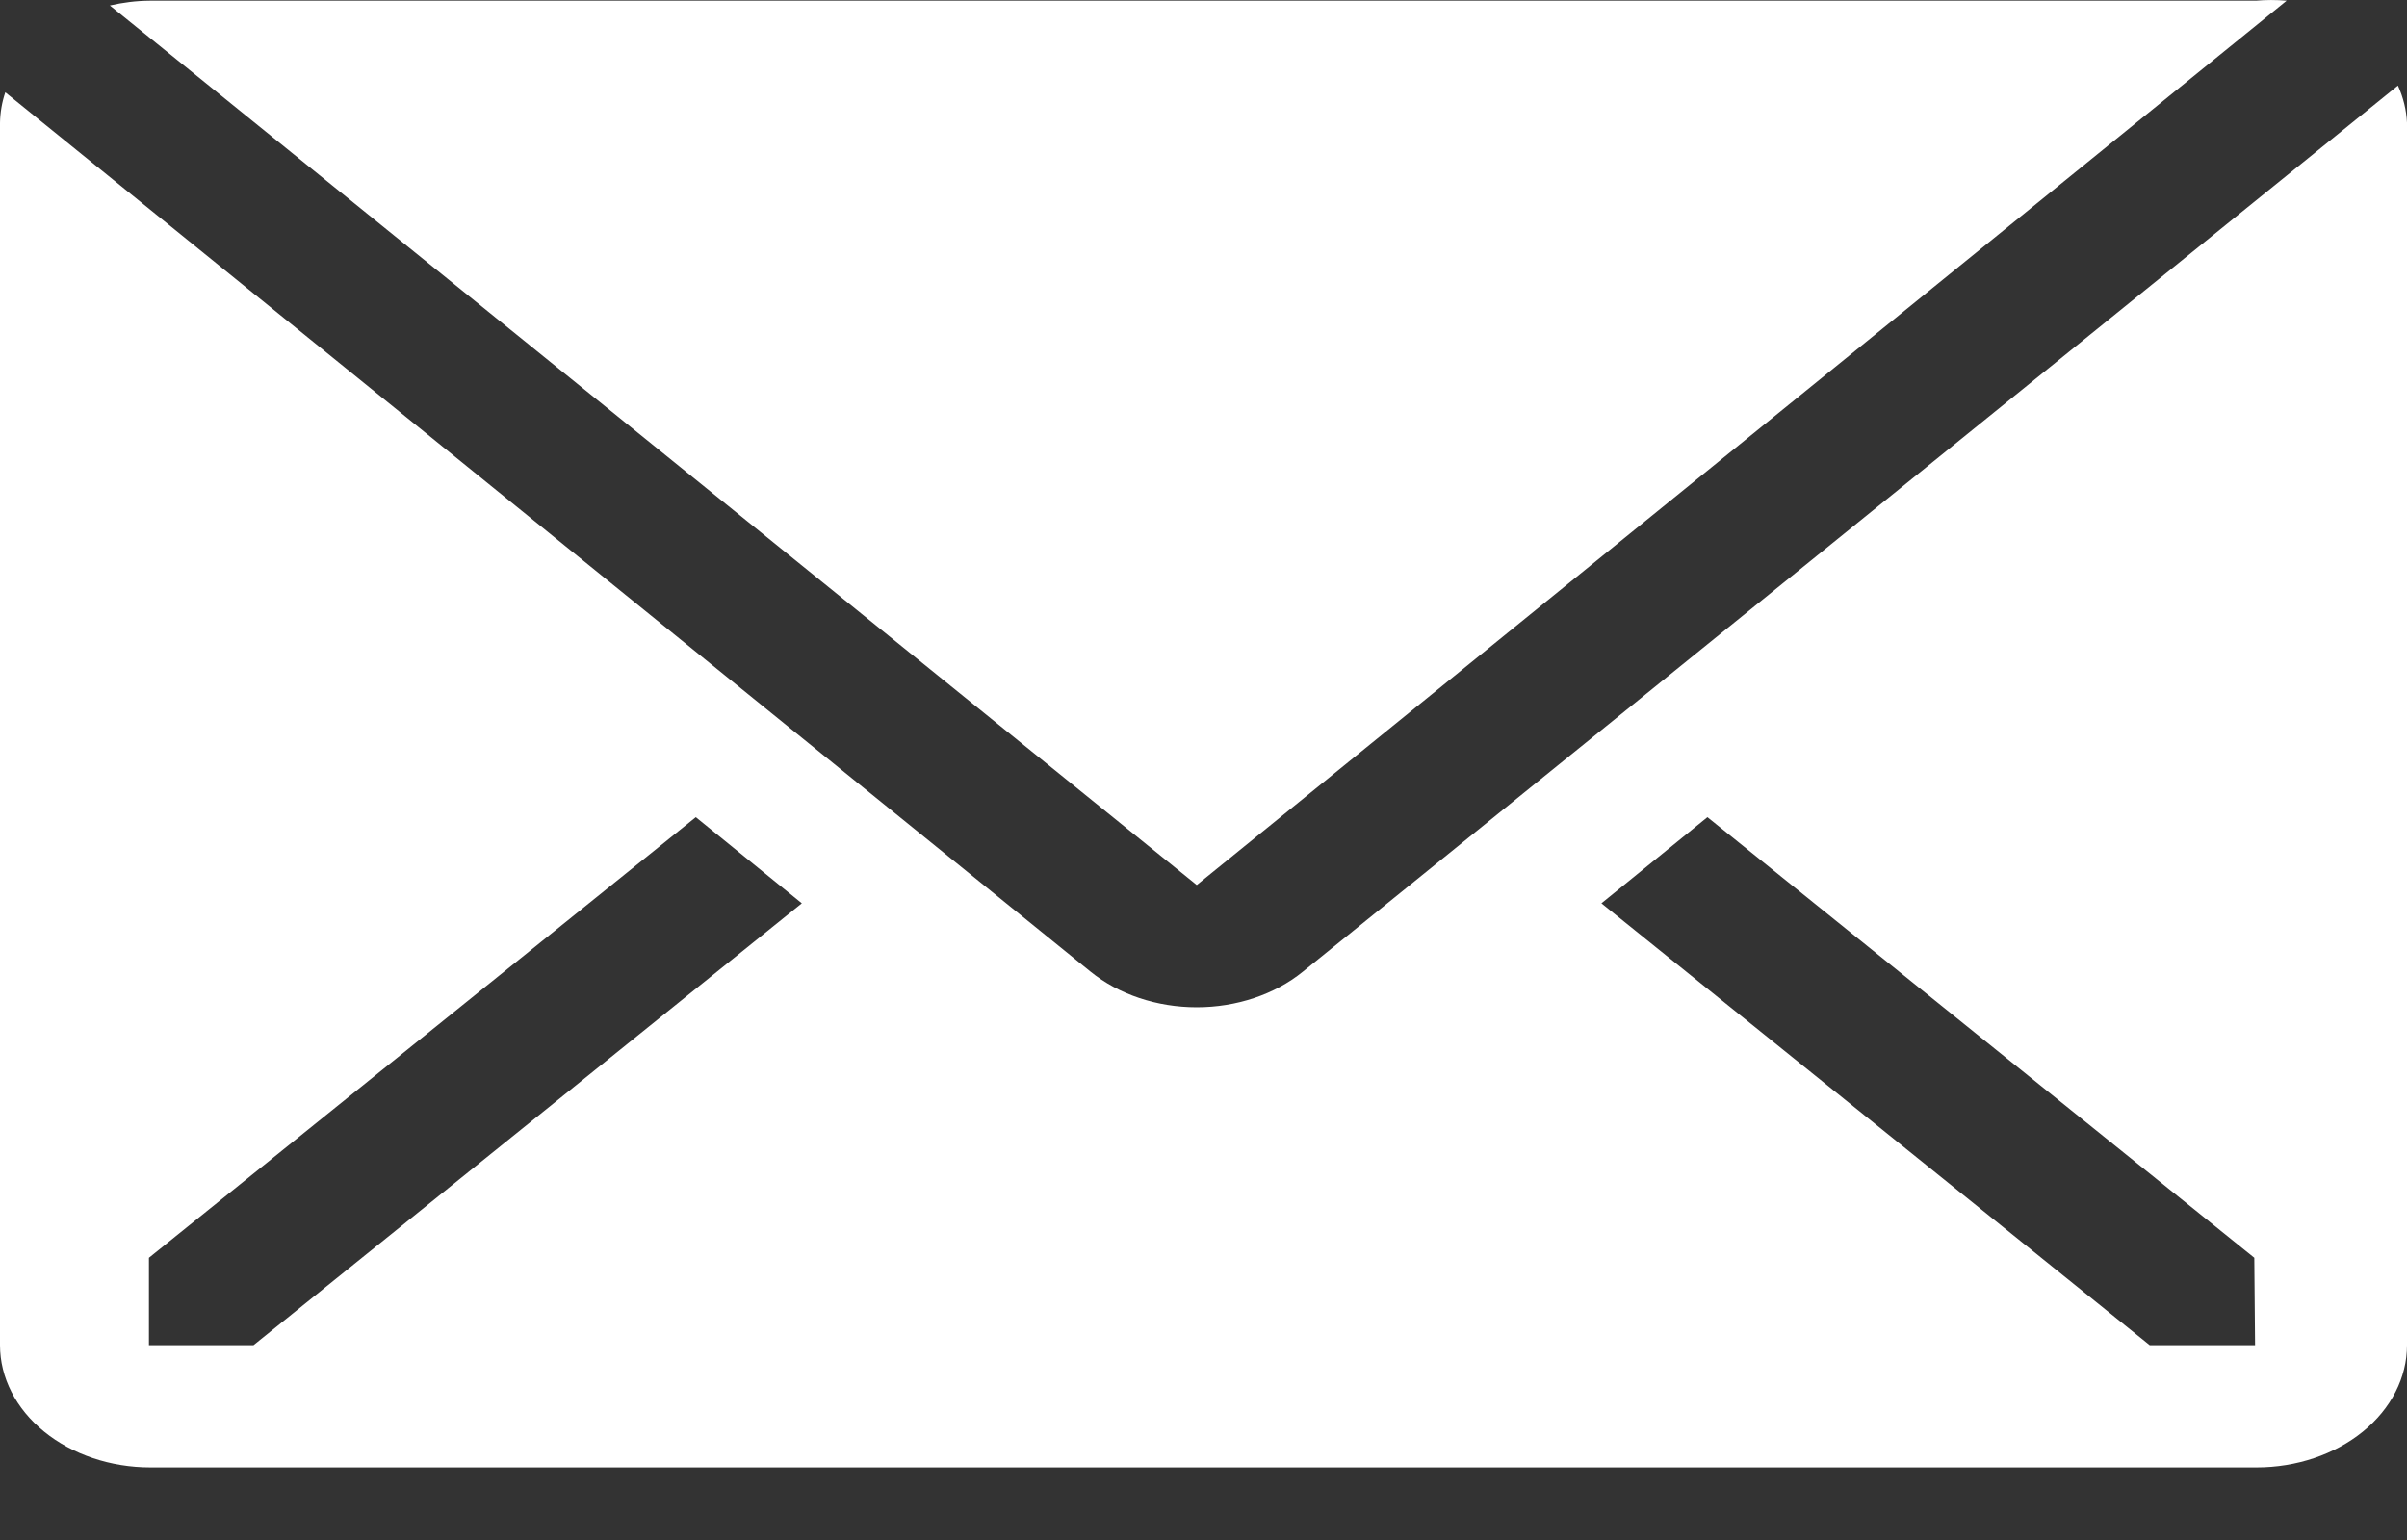
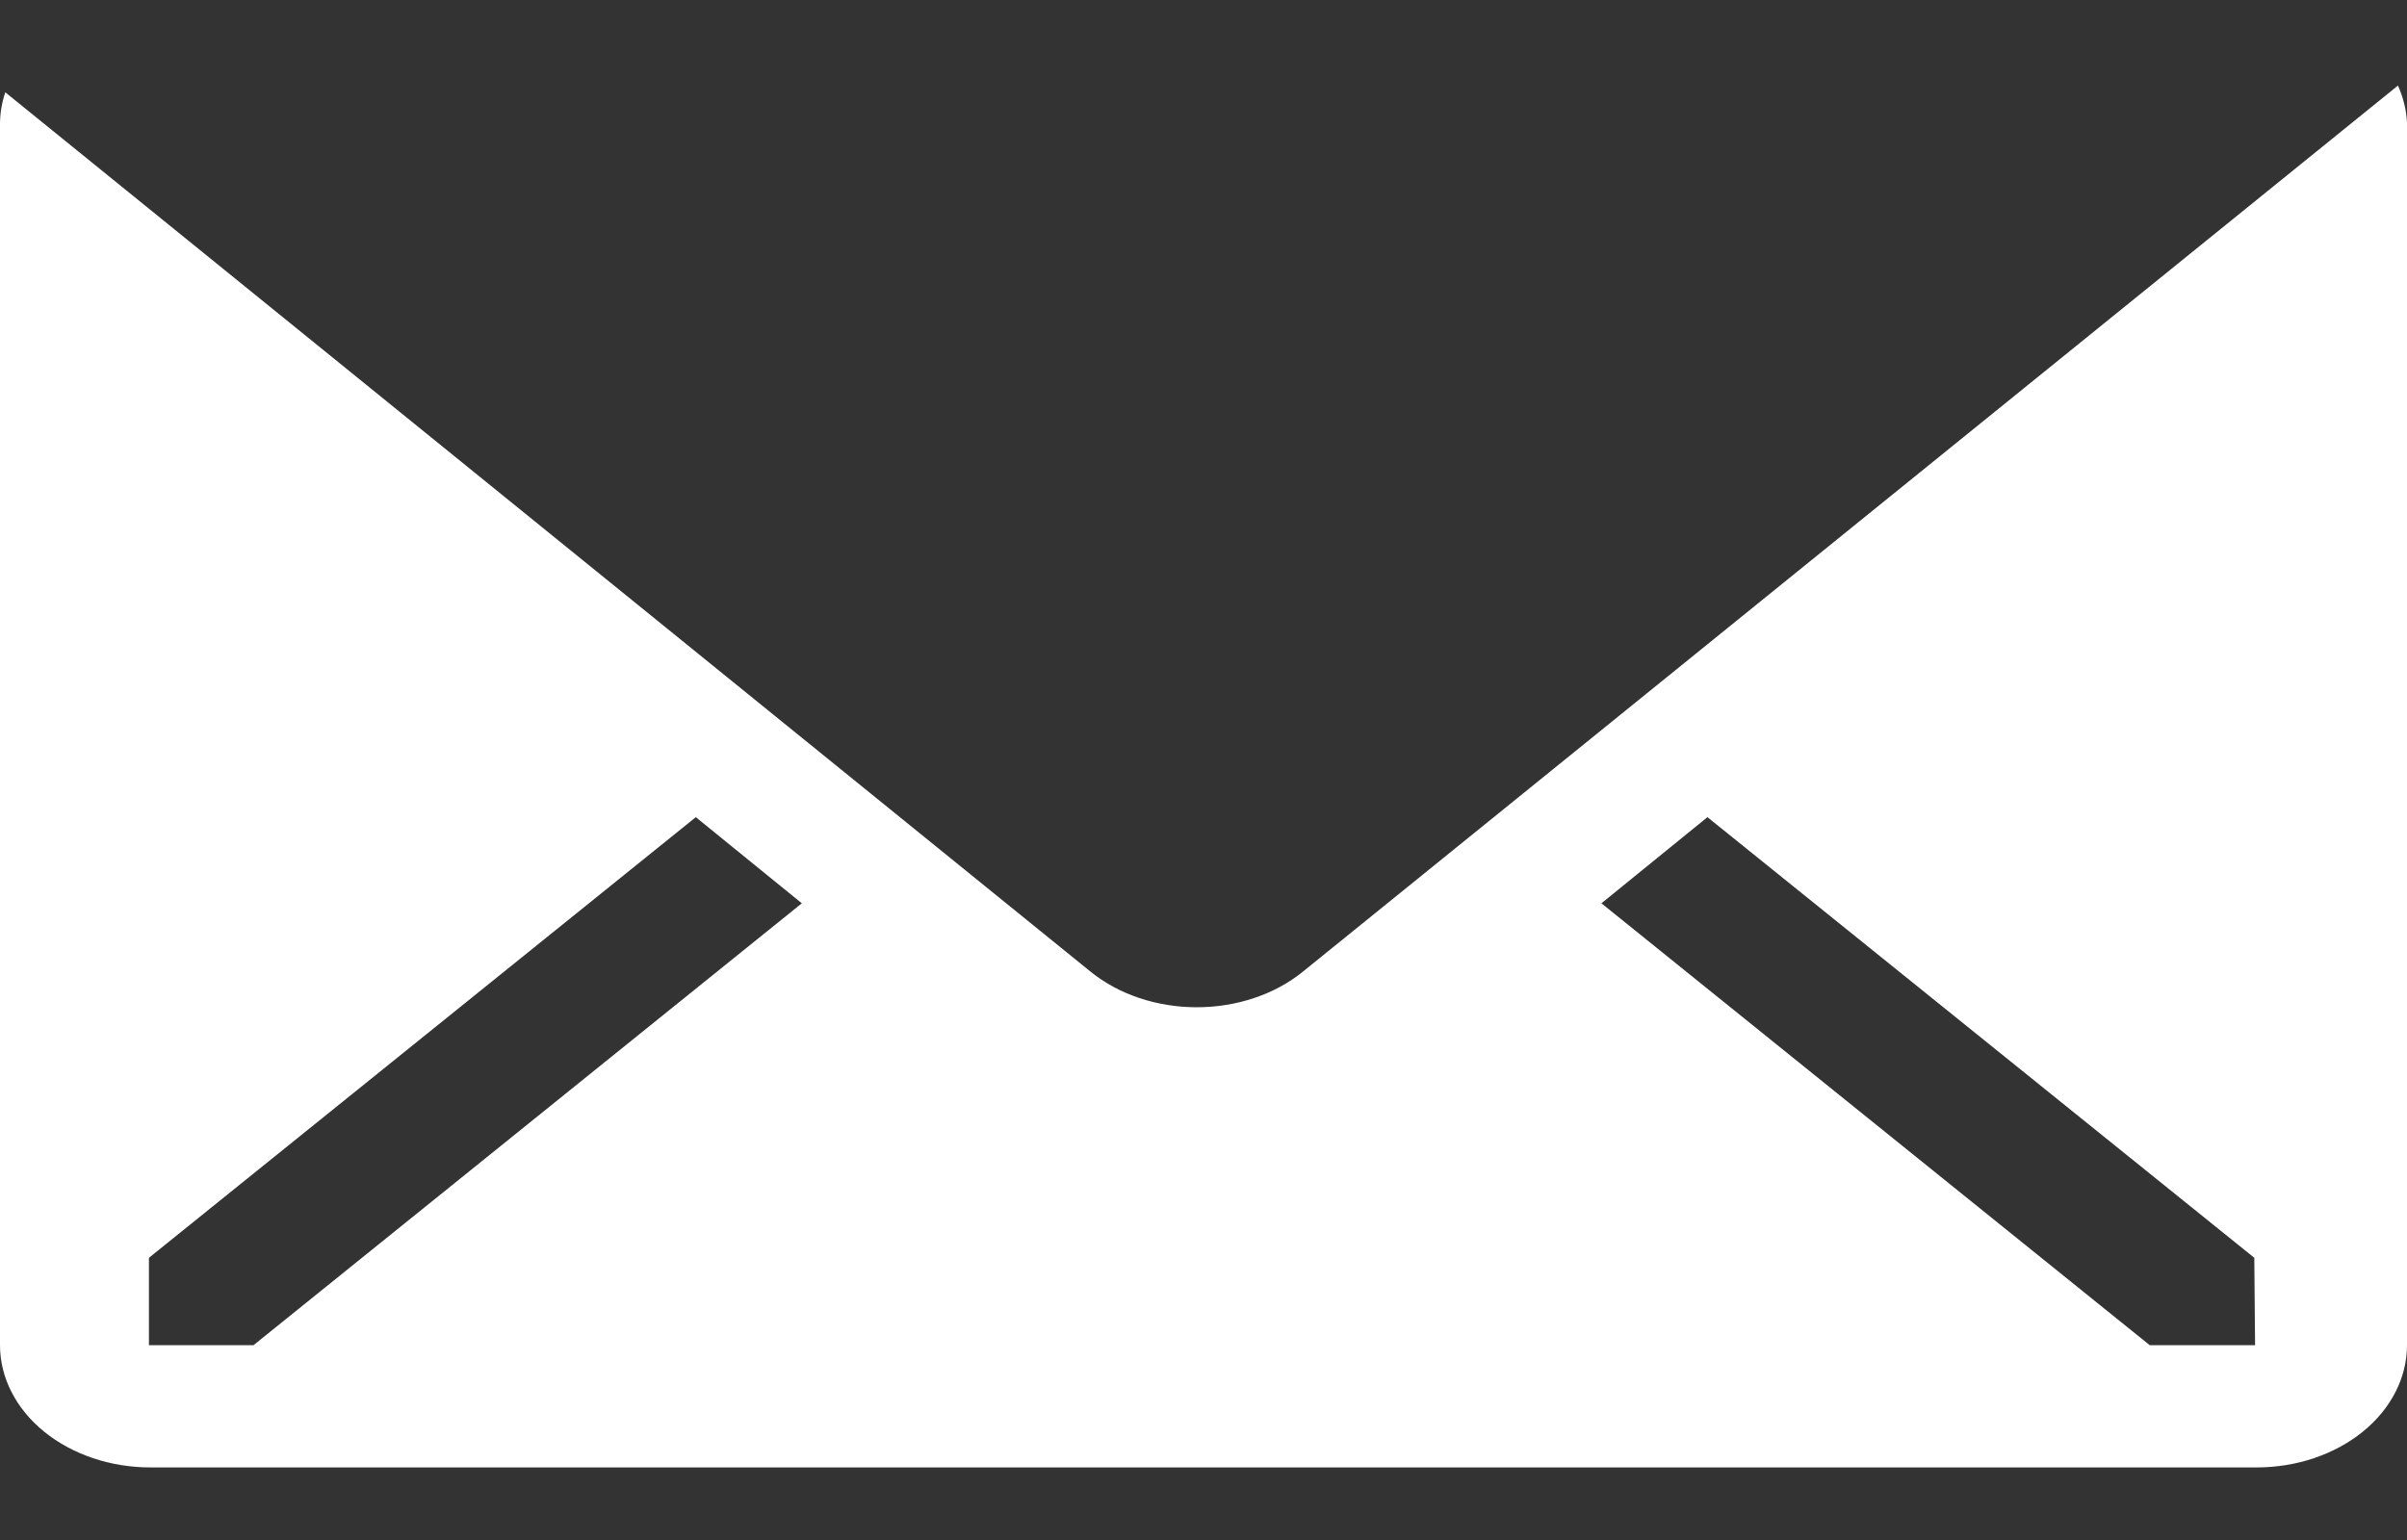
<svg xmlns="http://www.w3.org/2000/svg" width="25" height="16" viewBox="0 0 25 16" fill="none">
  <rect x="0" y="0" width="25" height="16" fill="#333333" stroke="none" />
-   <path d="M23.75 0.007C23.643 -0.002 23.536 -0.002 23.43 0.007H1.555C1.414 0.008 1.275 0.026 1.141 0.057L12.43 9.195L23.75 0.007Z" fill="white" />
  <path d="M24.906 0.889L13.531 10.096C13.239 10.333 12.842 10.465 12.43 10.465C12.017 10.465 11.621 10.333 11.328 10.096L0.055 0.959C0.02 1.063 0.002 1.169 0 1.276V13.976C0 14.312 0.165 14.636 0.458 14.874C0.751 15.112 1.148 15.246 1.562 15.246H23.438C23.852 15.246 24.249 15.112 24.542 14.874C24.835 14.636 25 14.312 25 13.976V1.276C24.994 1.144 24.962 1.014 24.906 0.889ZM2.633 13.976H1.547V13.068L7.227 8.49L8.328 9.385L2.633 13.976ZM23.422 13.976H22.328L16.633 9.385L17.734 8.49L23.414 13.068L23.422 13.976Z" fill="white" />
</svg>